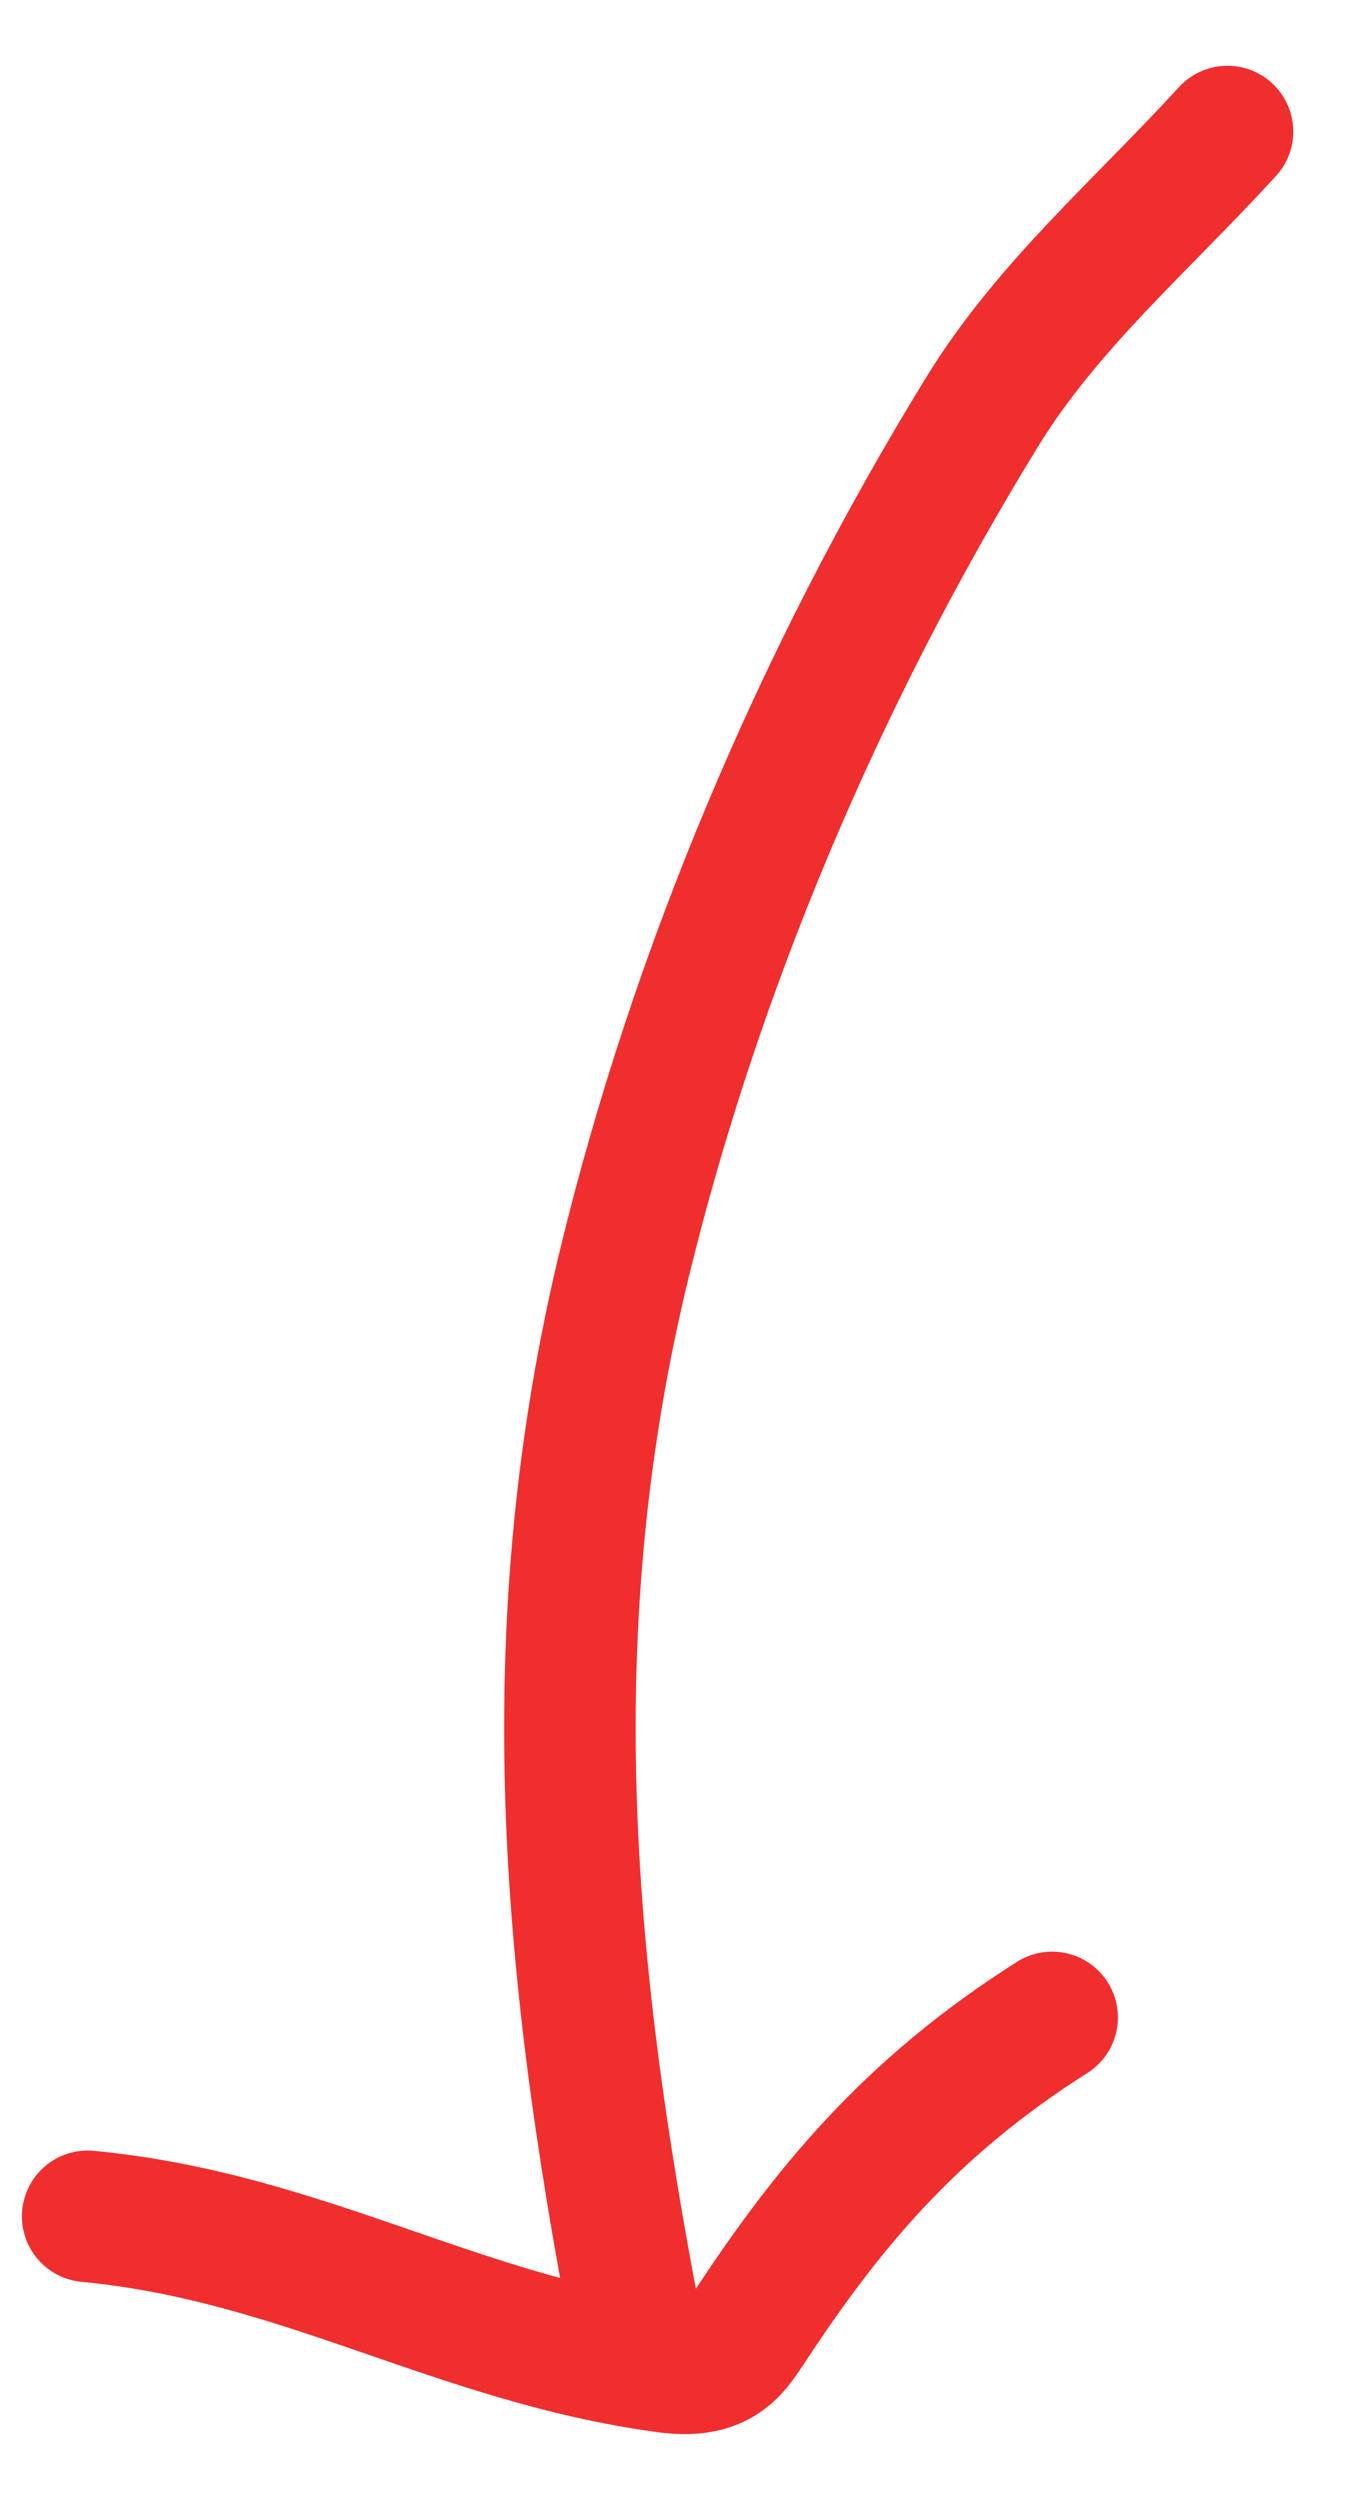
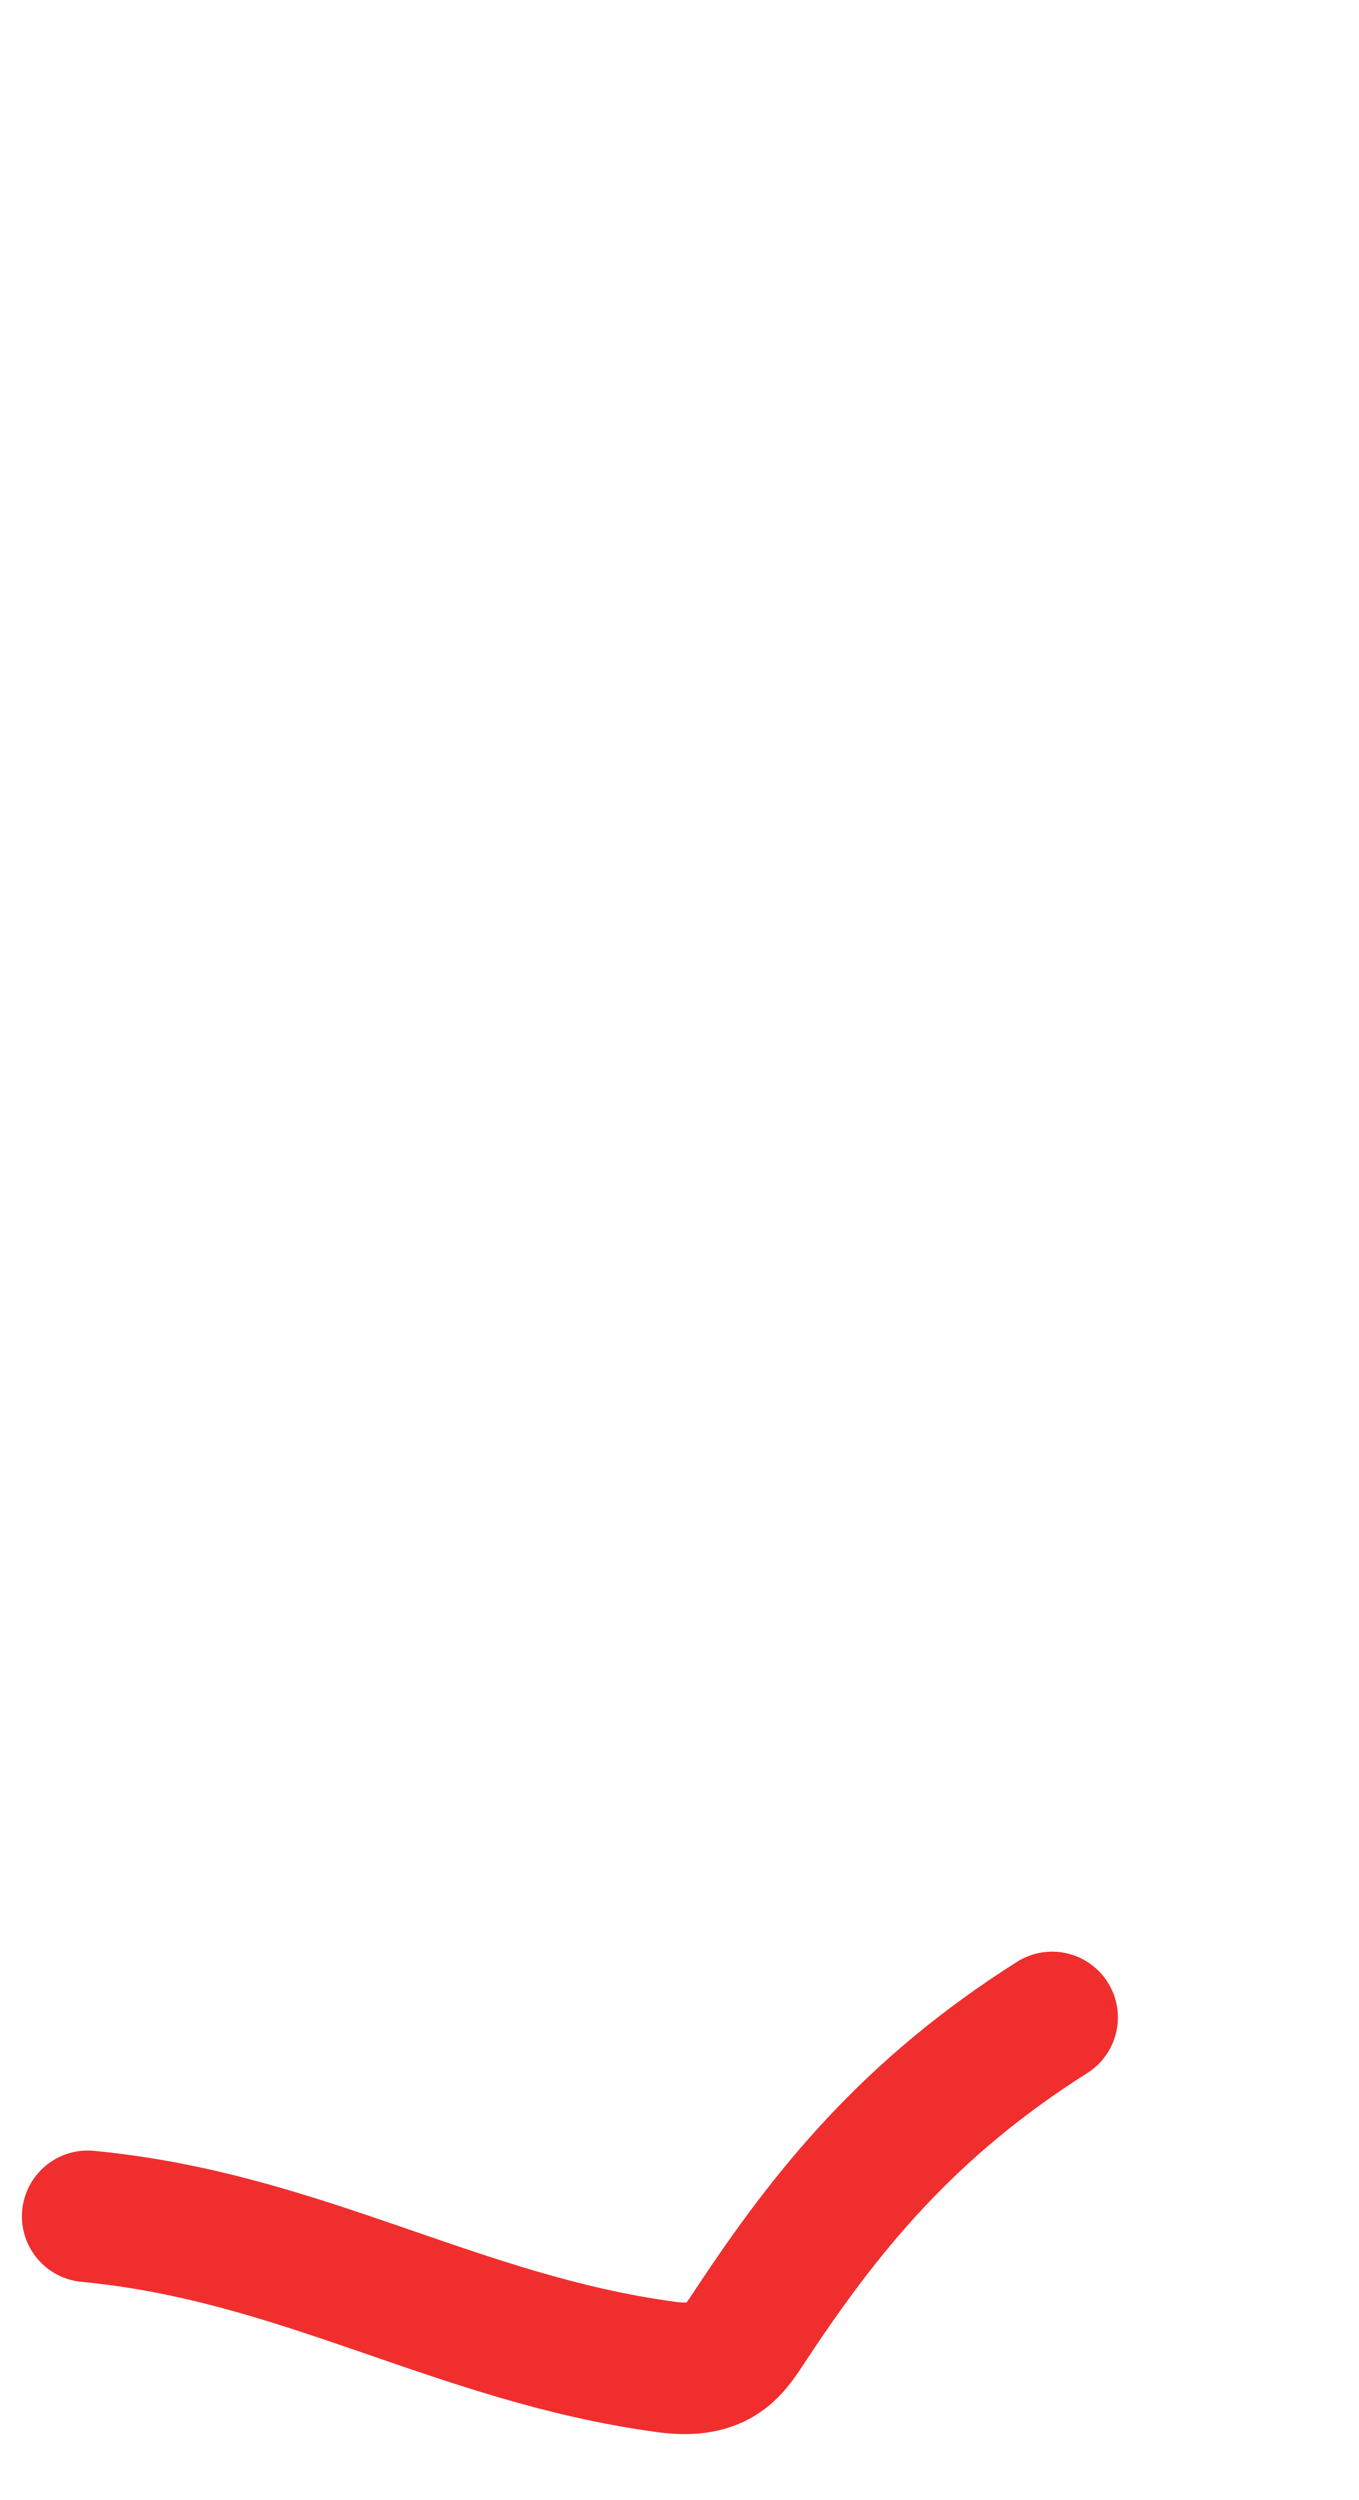
<svg xmlns="http://www.w3.org/2000/svg" width="31" height="57" viewBox="0 0 31 57" fill="none">
-   <path d="M28 3C26.025 5.156 23.89 6.975 22.409 9.383C18.612 15.56 15.848 22.243 14.262 28.729C12.227 37.053 12.91 44.726 14.501 53" stroke="#F02E2E" stroke-width="3" stroke-linecap="round" />
  <path d="M24 46C20.712 48.081 18.838 50.422 17.132 53.002C16.752 53.576 16.449 54.138 15.2 53.97C10.422 53.325 6.888 50.999 2 50.535" stroke="#F02E2E" stroke-width="3" stroke-linecap="round" />
</svg>